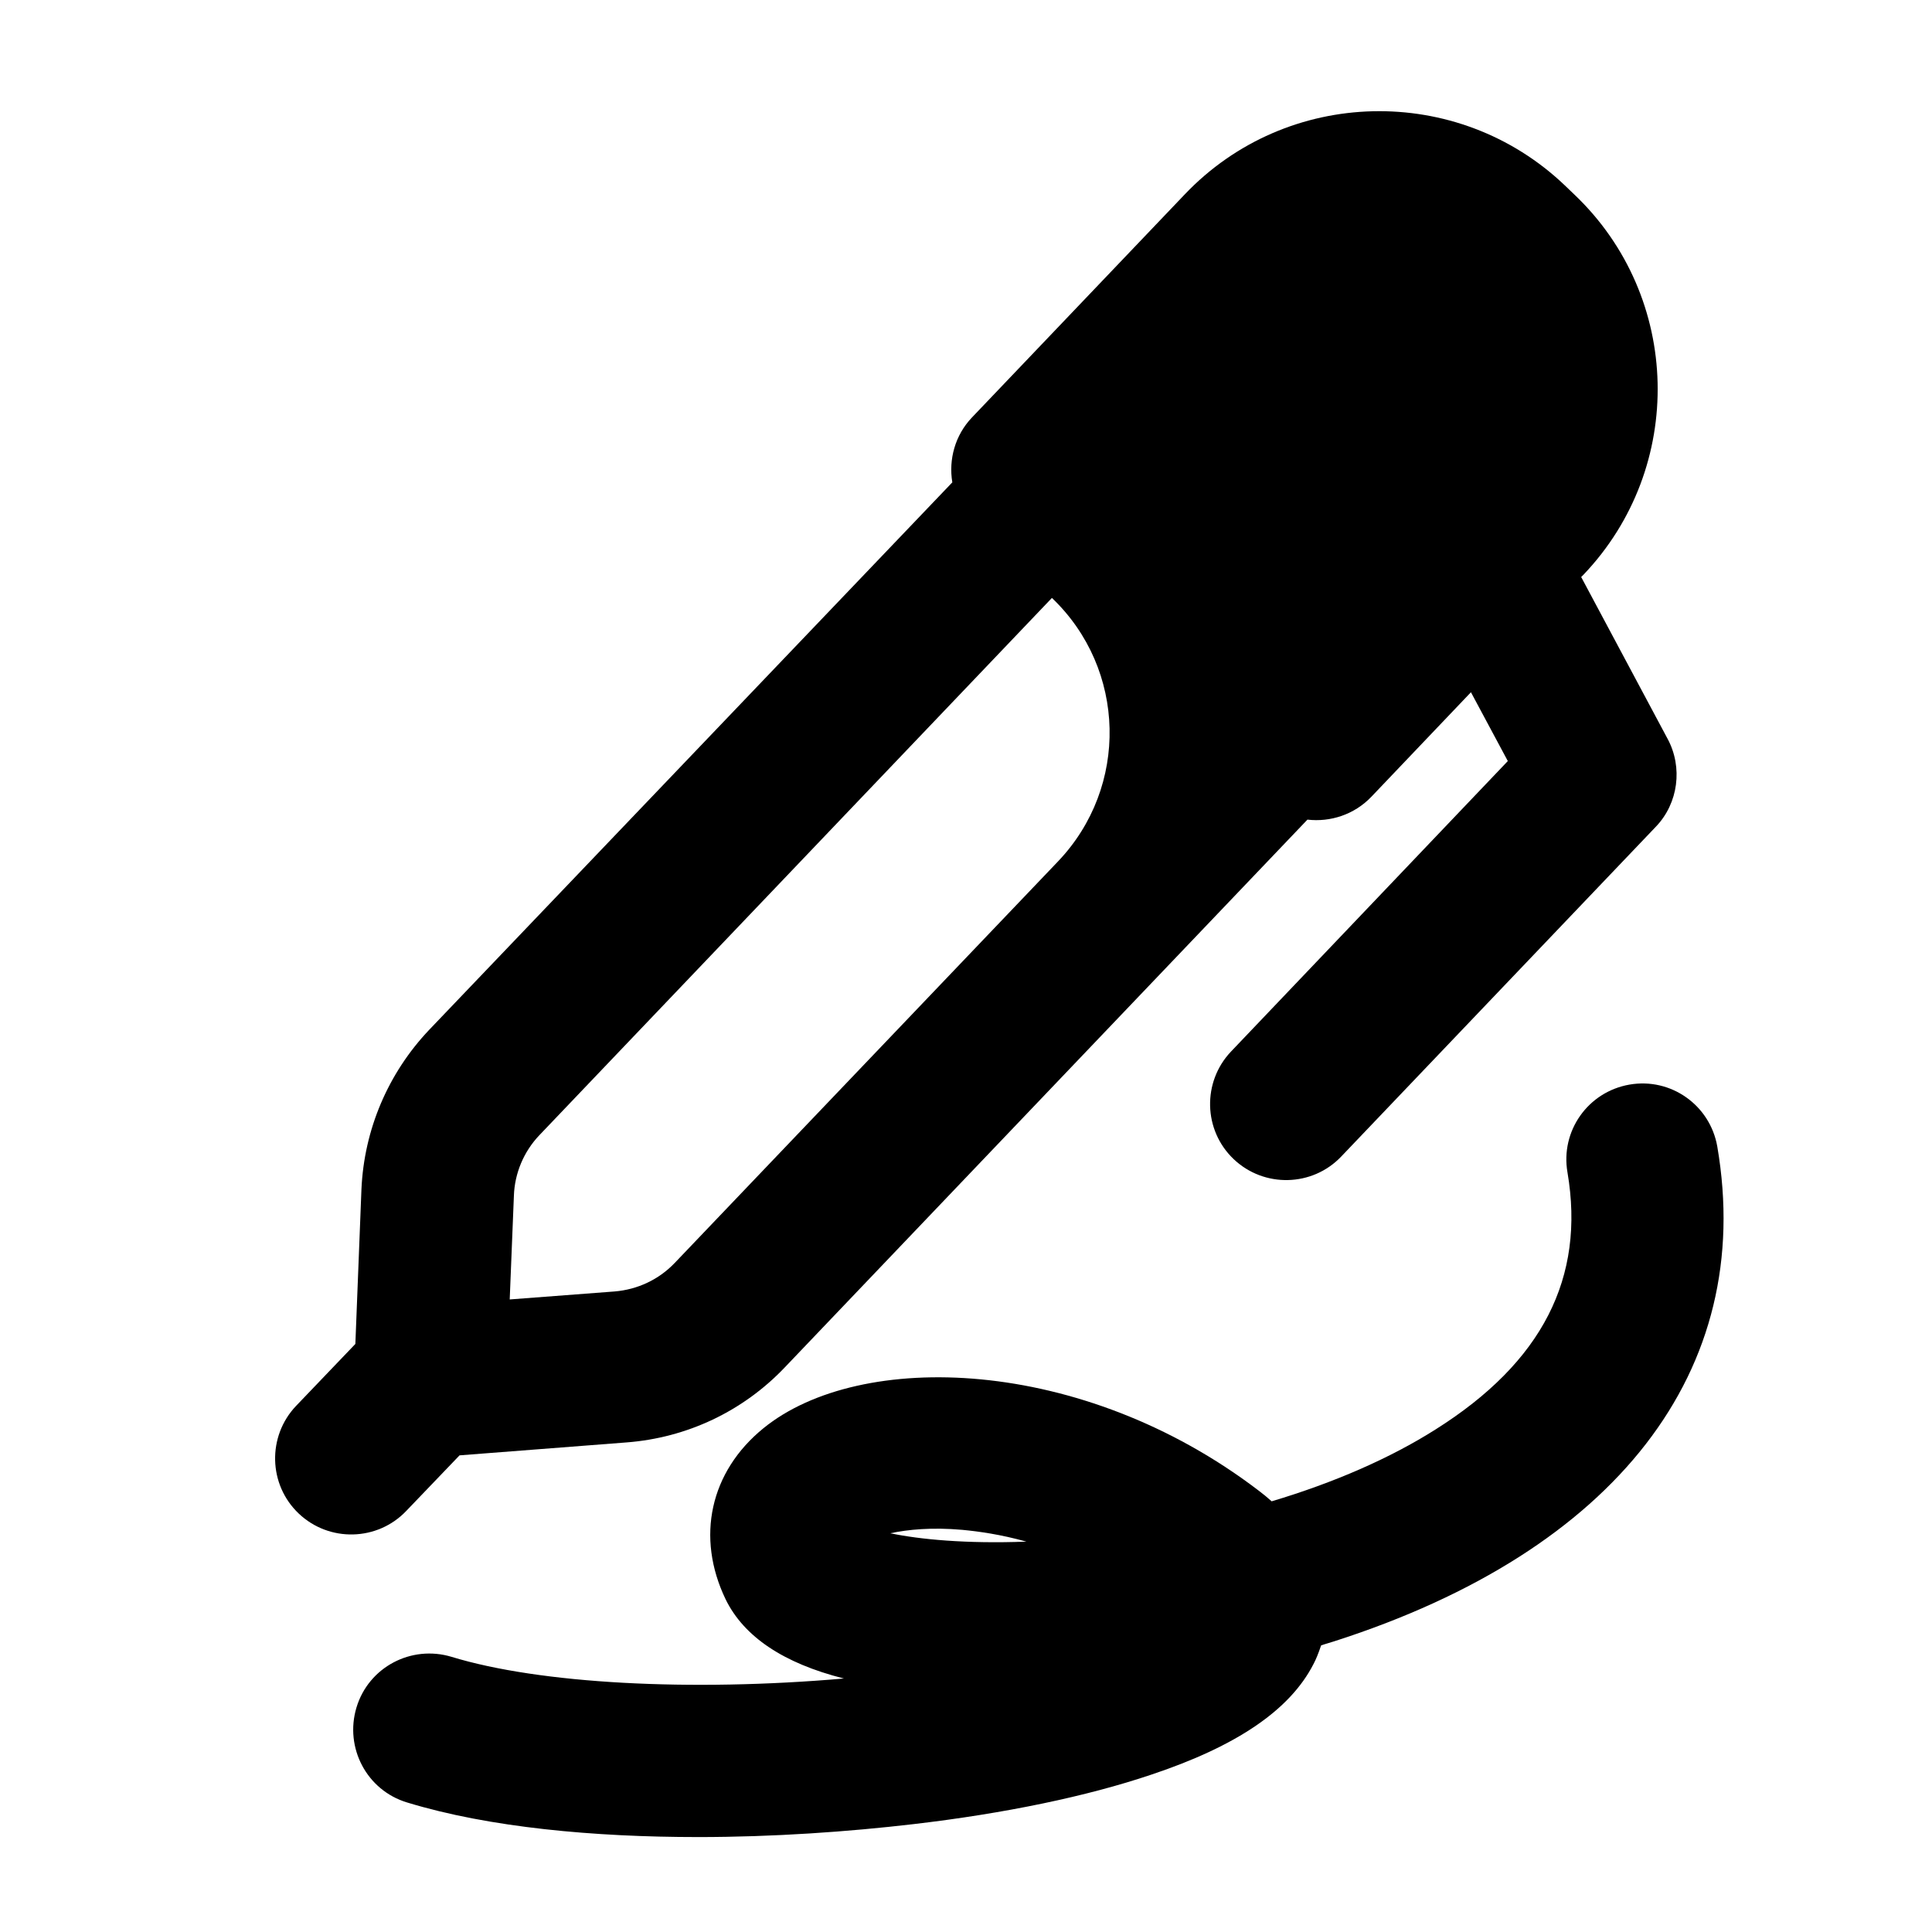
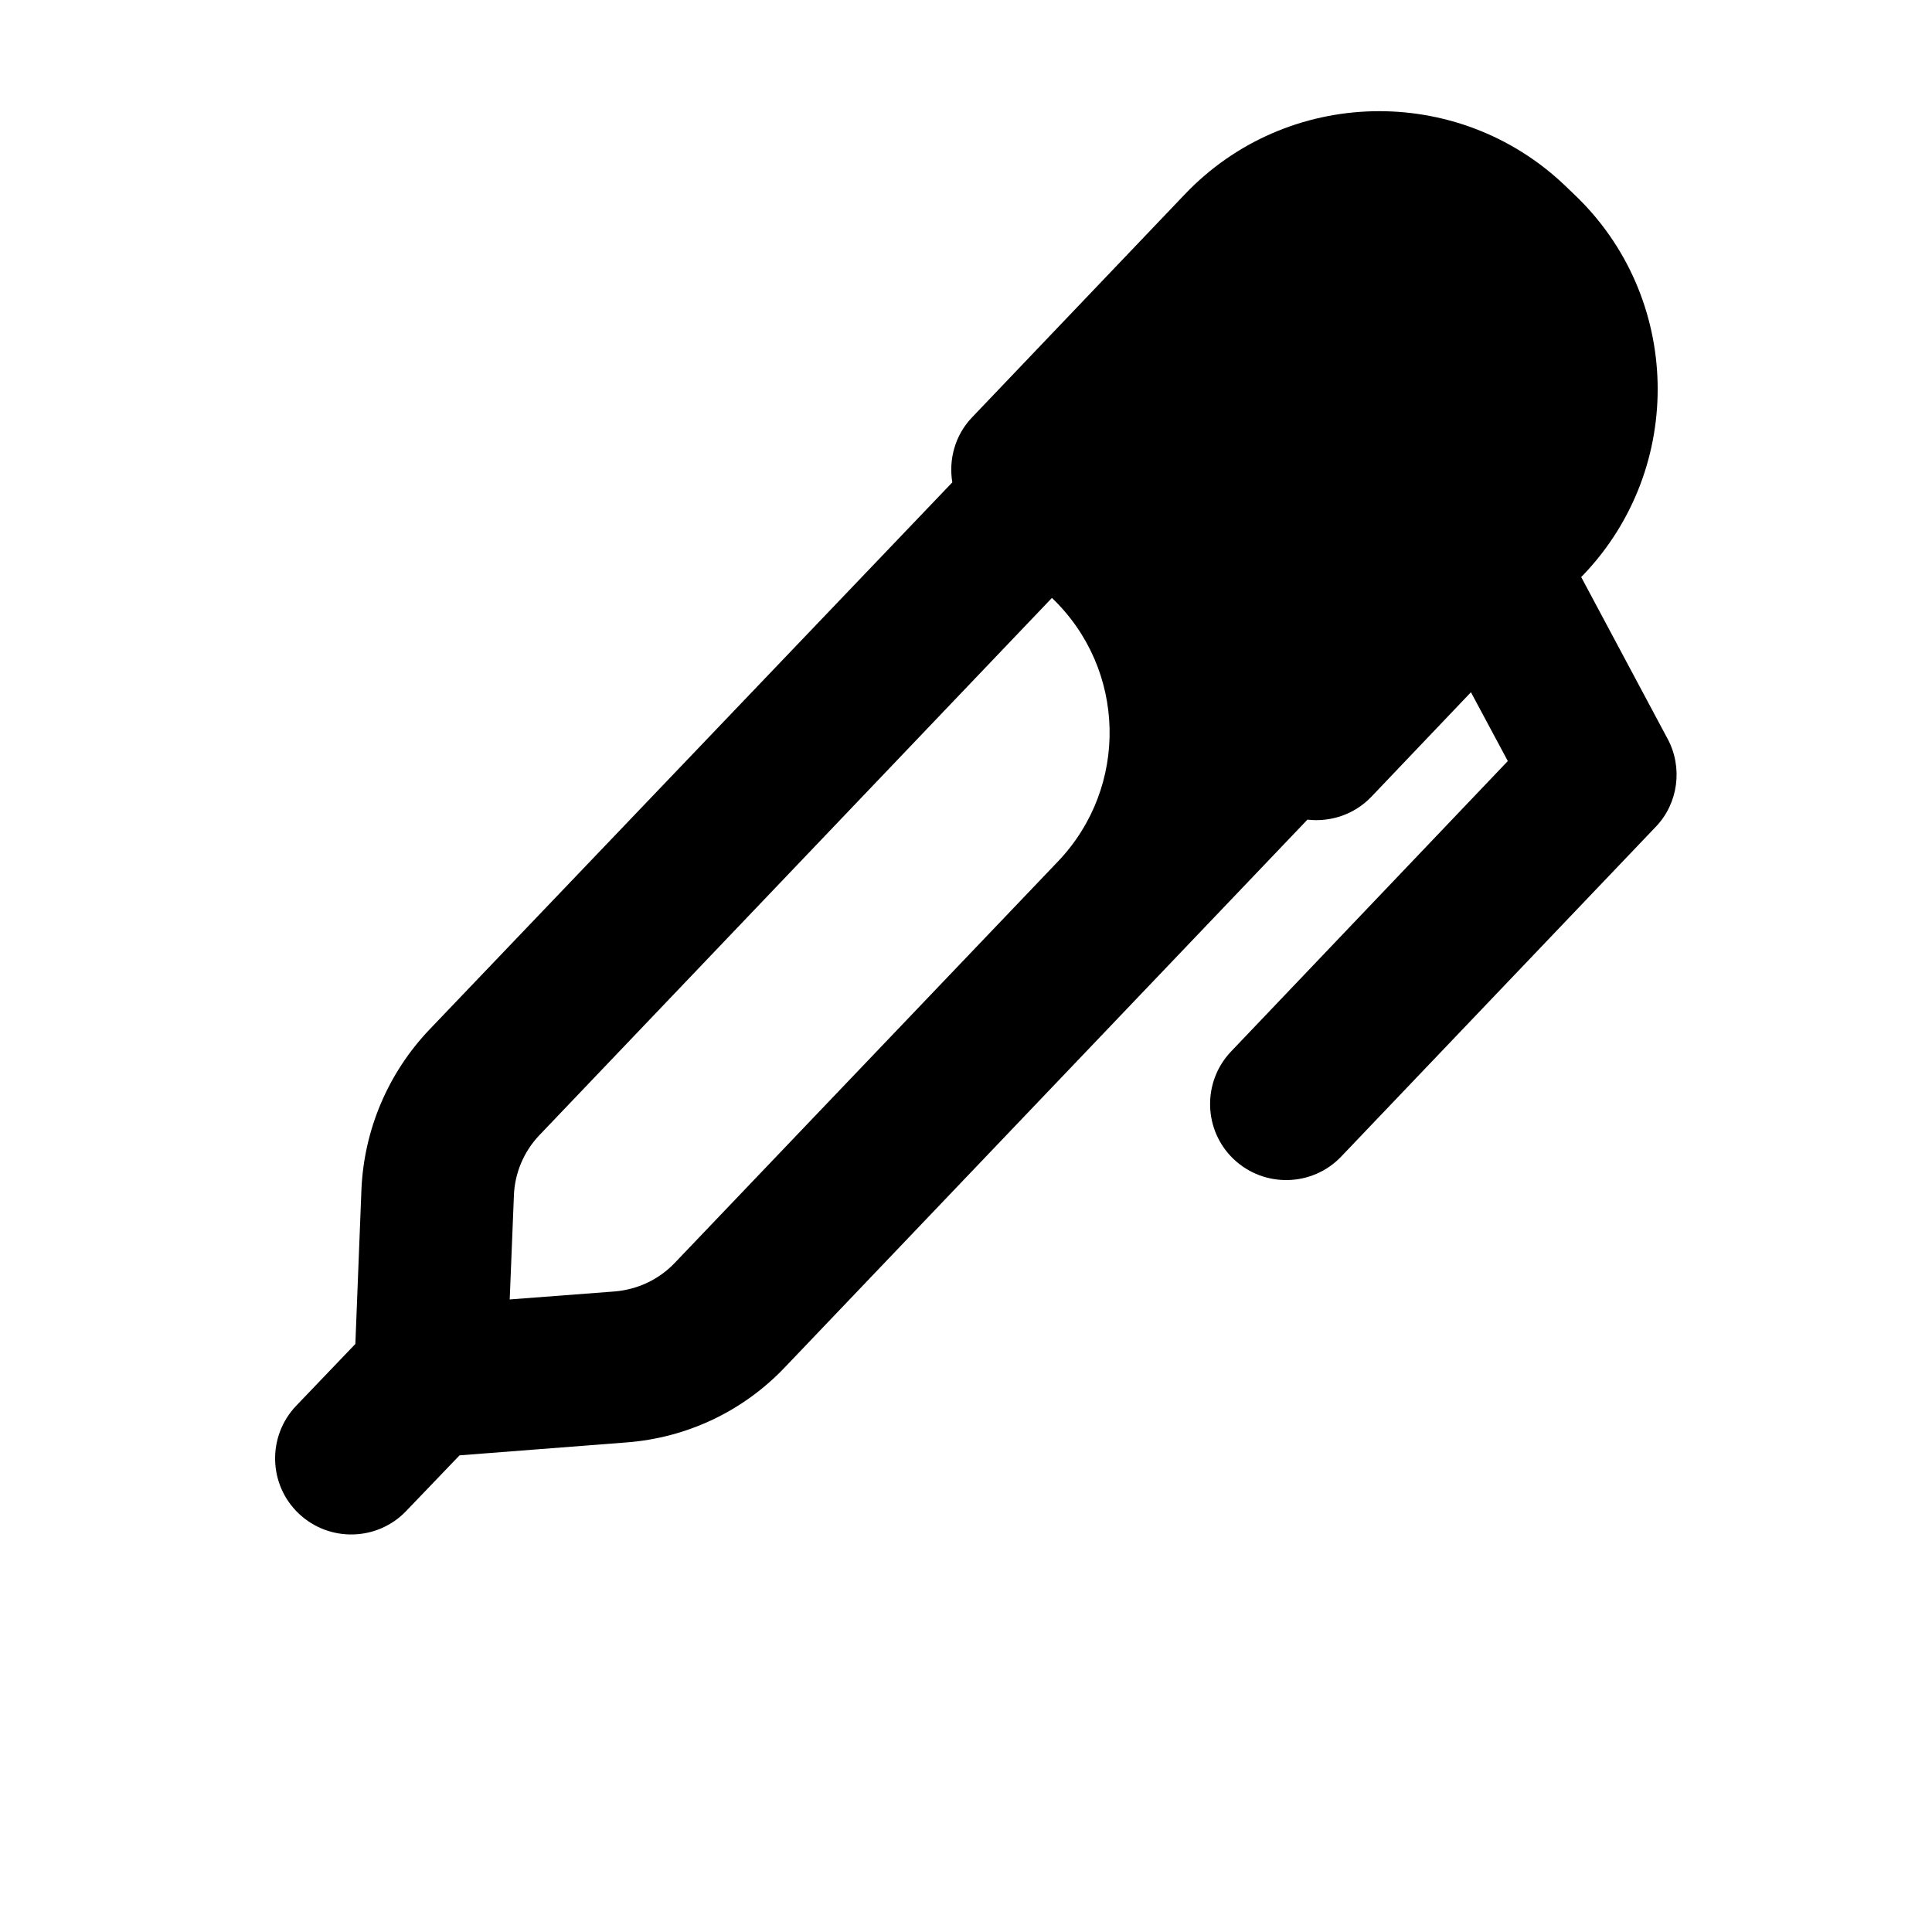
<svg xmlns="http://www.w3.org/2000/svg" fill="#000000" width="800px" height="800px" version="1.1" viewBox="144 144 512 512">
  <g>
-     <path d="m328.96 630.84c-27.406 0-55.316-2.519-77.082-9.168-10.68-3.223-16.625-14.508-13.402-25.191 3.223-10.68 14.508-16.625 25.191-13.402 23.375 7.152 63.379 9.27 103.98 5.742-16.02-4.031-26.5-11.082-31.336-20.957-7.961-16.523-4.133-33.855 9.977-45.344 25.594-20.859 84.438-19.246 131.29 16.523 1.211 0.906 2.418 1.914 3.426 2.82 16.523-4.938 31.336-11.387 43.43-19.043 28.312-17.836 39.699-40.203 34.965-68.113-1.914-10.984 5.441-21.363 16.426-23.277 10.984-1.914 21.363 5.441 23.277 16.426 10.176 59.348-26.801 107.11-101.47 131.09-1.211 0.402-2.418 0.707-3.527 1.109-0.707 2.117-1.41 3.828-2.016 4.938-6.246 12.191-20.355 21.766-43.023 29.32-17.027 5.742-38.793 10.277-62.977 13.098-17.234 2.019-37.086 3.43-57.137 3.43zm50.984-80.508c7.758 1.613 19.949 2.82 36.074 2.215-6.852-1.914-12.695-2.719-17.027-3.125-7.961-0.703-14.41-0.098-19.047 0.91z" />
    <path d="m585.9 339.74-22.871-42.824 0.605-0.605c27.105-28.414 26.098-73.656-2.418-100.76l-2.519-2.418c-28.414-27.105-73.656-26.098-100.76 2.418l-56.324 59.047c-4.535 4.734-6.246 11.184-5.238 17.23l-138.65 145.1c-10.883 11.488-17.23 26.398-17.938 42.219l-1.613 41.012-15.719 16.426c-7.656 8.062-7.356 20.859 0.707 28.516s20.859 7.356 28.516-0.707l14.105-14.711 44.234-3.426c16.02-1.211 30.934-8.262 42.02-19.949l138.45-145.1c6.047 0.707 12.395-1.309 16.93-6.047l26.398-27.711 9.773 18.238-73.355 76.98c-7.656 8.062-7.356 20.859 0.707 28.516s20.859 7.356 28.516-0.707l83.43-87.461c5.848-6.144 7.156-15.613 3.023-23.273zm-263.09 138.95c-4.231 4.434-9.875 7.055-15.922 7.559l-27.809 2.117 1.109-27.508c0.203-5.945 2.621-11.688 6.75-16.02l135.83-142.38c19.75 18.844 20.453 50.078 1.613 69.828z" />
  </g>
</svg>